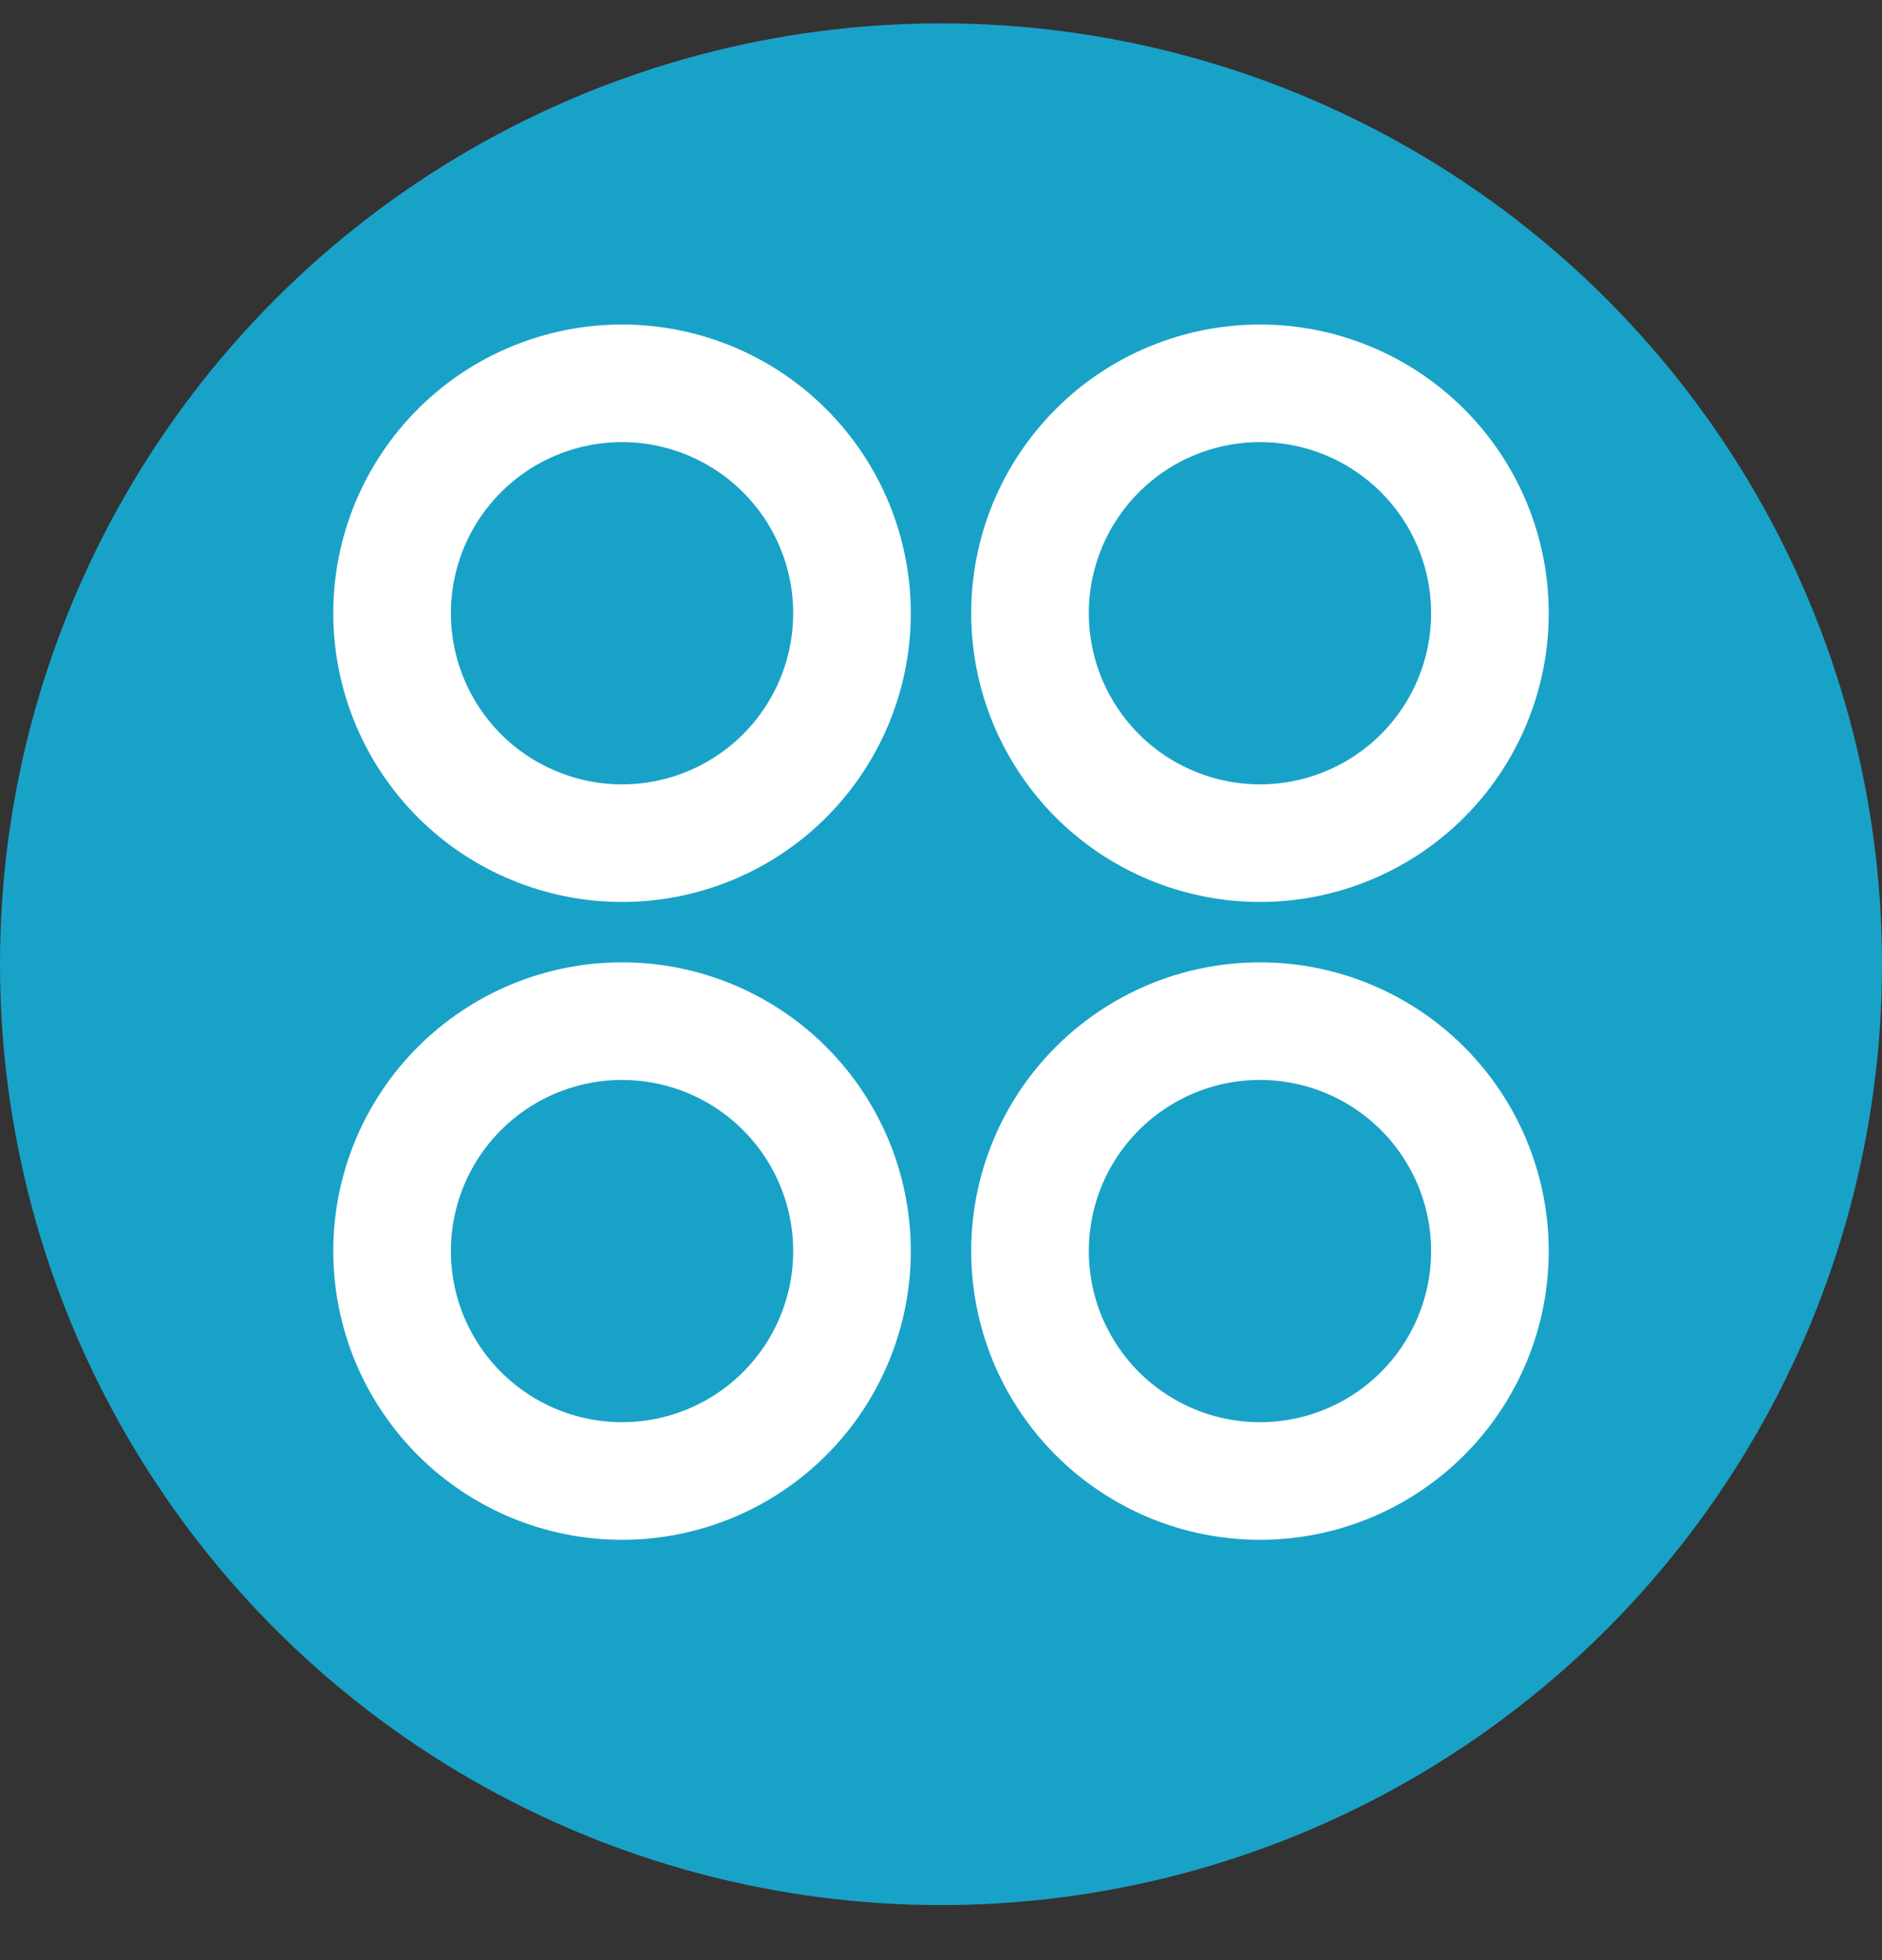
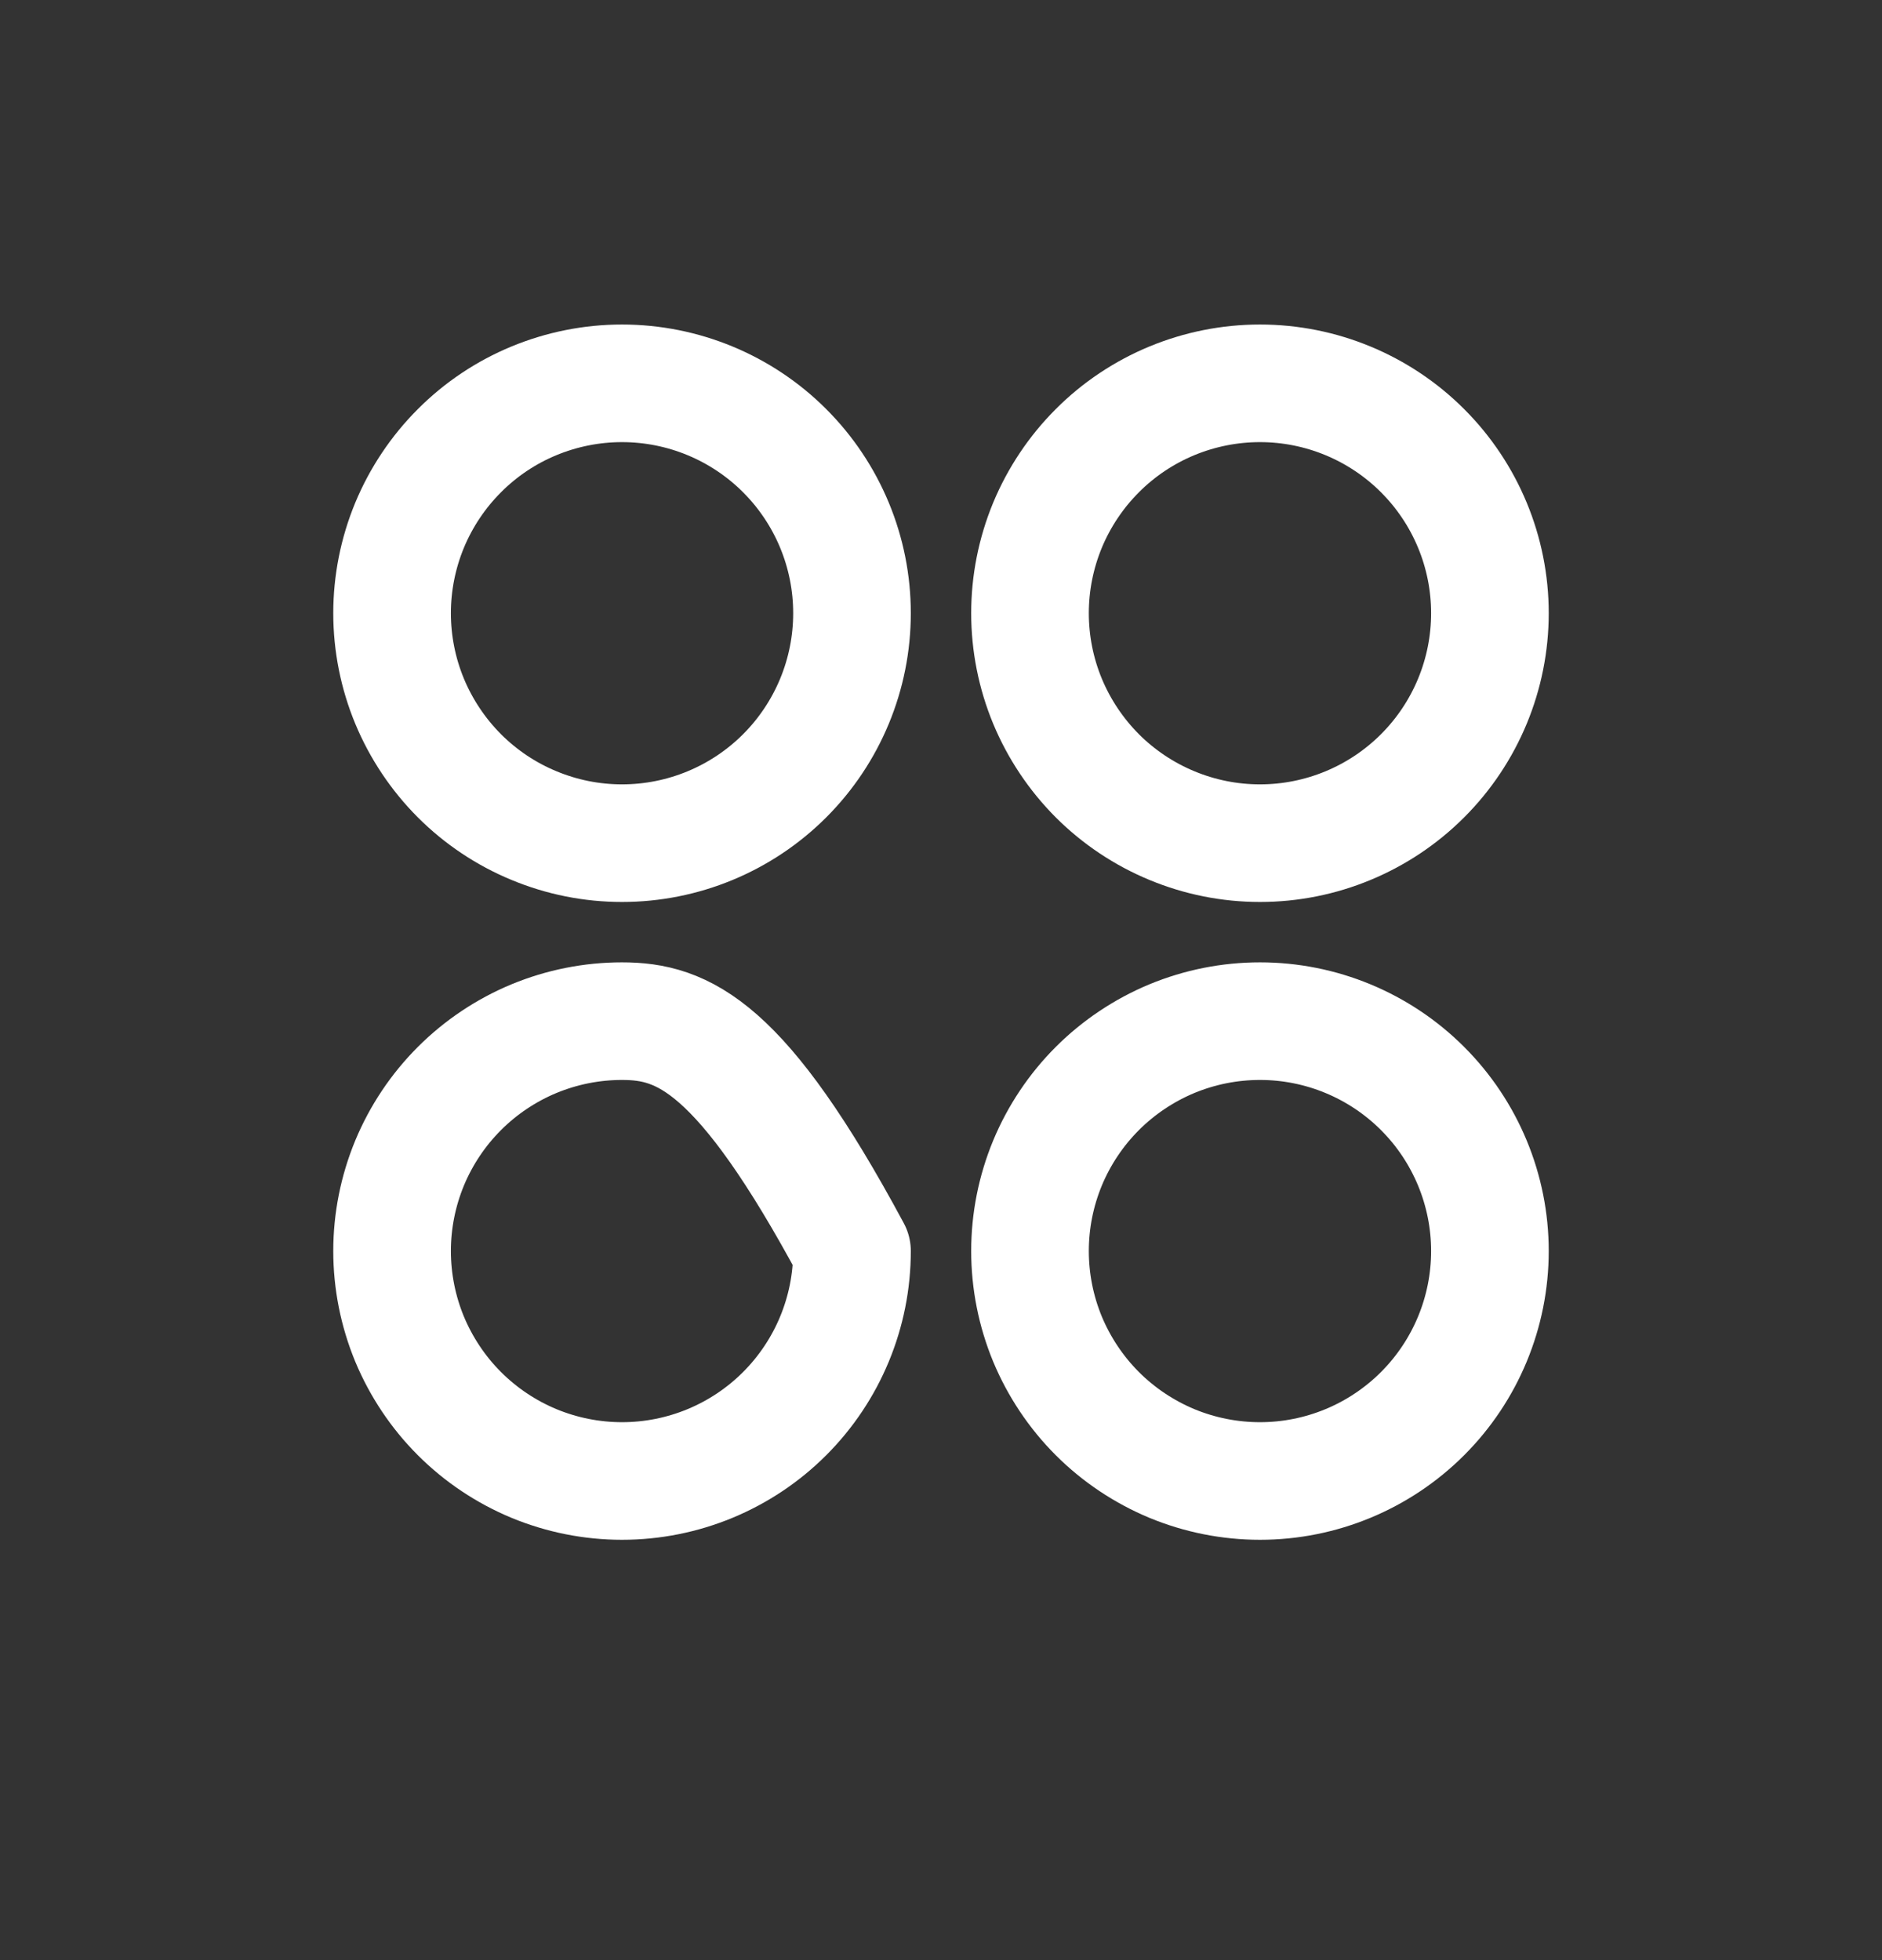
<svg xmlns="http://www.w3.org/2000/svg" width="24" height="25" viewBox="0 0 24 25" fill="none">
  <rect x="0" y="0" width="24" height="25" fill="#333333" stroke="none" />
-   <circle cx="12" cy="12.298" r="12" fill="#19A2C7" />
-   <path d="M7.932 4.889C7.547 4.889 7.166 4.965 6.81 5.112C6.454 5.259 6.131 5.475 5.859 5.748C5.587 6.02 5.371 6.343 5.223 6.699C5.076 7.055 5 7.436 5 7.821C5 8.206 5.076 8.588 5.223 8.943C5.371 9.299 5.587 9.622 5.859 9.895C6.131 10.167 6.454 10.383 6.81 10.53C7.166 10.678 7.547 10.754 7.932 10.754C8.71 10.754 9.456 10.445 10.006 9.895C10.556 9.345 10.865 8.599 10.865 7.821C10.865 7.043 10.556 6.298 10.006 5.748C9.456 5.198 8.71 4.889 7.932 4.889ZM16.068 4.889C15.682 4.889 15.301 4.965 14.945 5.112C14.59 5.259 14.266 5.475 13.994 5.748C13.722 6.02 13.506 6.343 13.358 6.699C13.211 7.055 13.135 7.436 13.135 7.821C13.135 8.206 13.211 8.588 13.358 8.943C13.506 9.299 13.722 9.622 13.994 9.895C14.266 10.167 14.59 10.383 14.945 10.53C15.301 10.678 15.682 10.754 16.068 10.754C16.845 10.754 17.591 10.445 18.141 9.895C18.691 9.345 19 8.599 19 7.821C19 7.043 18.691 6.298 18.141 5.748C17.591 5.198 16.845 4.889 16.068 4.889ZM7.932 13.024C7.547 13.024 7.166 13.1 6.81 13.247C6.454 13.395 6.131 13.611 5.859 13.883C5.587 14.155 5.371 14.478 5.223 14.834C5.076 15.19 5 15.571 5 15.956C5 16.341 5.076 16.723 5.223 17.079C5.371 17.434 5.587 17.758 5.859 18.03C6.131 18.302 6.454 18.518 6.81 18.666C7.166 18.813 7.547 18.889 7.932 18.889C8.71 18.889 9.456 18.58 10.006 18.03C10.556 17.48 10.865 16.734 10.865 15.956C10.865 15.179 10.556 14.433 10.006 13.883C9.456 13.333 8.71 13.024 7.932 13.024ZM16.068 13.024C15.682 13.024 15.301 13.1 14.945 13.247C14.59 13.395 14.266 13.611 13.994 13.883C13.722 14.155 13.506 14.478 13.358 14.834C13.211 15.19 13.135 15.571 13.135 15.956C13.135 16.341 13.211 16.723 13.358 17.079C13.506 17.434 13.722 17.758 13.994 18.03C14.266 18.302 14.59 18.518 14.945 18.666C15.301 18.813 15.682 18.889 16.068 18.889C16.845 18.889 17.591 18.58 18.141 18.03C18.691 17.48 19 16.734 19 15.956C19 15.179 18.691 14.433 18.141 13.883C17.591 13.333 16.845 13.024 16.068 13.024Z" stroke="white" stroke-width="1.5" stroke-linecap="round" stroke-linejoin="round" />
+   <path d="M7.932 4.889C7.547 4.889 7.166 4.965 6.81 5.112C6.454 5.259 6.131 5.475 5.859 5.748C5.587 6.02 5.371 6.343 5.223 6.699C5.076 7.055 5 7.436 5 7.821C5 8.206 5.076 8.588 5.223 8.943C5.371 9.299 5.587 9.622 5.859 9.895C6.131 10.167 6.454 10.383 6.81 10.53C7.166 10.678 7.547 10.754 7.932 10.754C8.71 10.754 9.456 10.445 10.006 9.895C10.556 9.345 10.865 8.599 10.865 7.821C10.865 7.043 10.556 6.298 10.006 5.748C9.456 5.198 8.71 4.889 7.932 4.889ZM16.068 4.889C15.682 4.889 15.301 4.965 14.945 5.112C14.59 5.259 14.266 5.475 13.994 5.748C13.722 6.02 13.506 6.343 13.358 6.699C13.211 7.055 13.135 7.436 13.135 7.821C13.135 8.206 13.211 8.588 13.358 8.943C13.506 9.299 13.722 9.622 13.994 9.895C14.266 10.167 14.59 10.383 14.945 10.53C15.301 10.678 15.682 10.754 16.068 10.754C16.845 10.754 17.591 10.445 18.141 9.895C18.691 9.345 19 8.599 19 7.821C19 7.043 18.691 6.298 18.141 5.748C17.591 5.198 16.845 4.889 16.068 4.889ZM7.932 13.024C7.547 13.024 7.166 13.1 6.81 13.247C6.454 13.395 6.131 13.611 5.859 13.883C5.587 14.155 5.371 14.478 5.223 14.834C5.076 15.19 5 15.571 5 15.956C5 16.341 5.076 16.723 5.223 17.079C5.371 17.434 5.587 17.758 5.859 18.03C6.131 18.302 6.454 18.518 6.81 18.666C7.166 18.813 7.547 18.889 7.932 18.889C8.71 18.889 9.456 18.58 10.006 18.03C10.556 17.48 10.865 16.734 10.865 15.956C9.456 13.333 8.71 13.024 7.932 13.024ZM16.068 13.024C15.682 13.024 15.301 13.1 14.945 13.247C14.59 13.395 14.266 13.611 13.994 13.883C13.722 14.155 13.506 14.478 13.358 14.834C13.211 15.19 13.135 15.571 13.135 15.956C13.135 16.341 13.211 16.723 13.358 17.079C13.506 17.434 13.722 17.758 13.994 18.03C14.266 18.302 14.59 18.518 14.945 18.666C15.301 18.813 15.682 18.889 16.068 18.889C16.845 18.889 17.591 18.58 18.141 18.03C18.691 17.48 19 16.734 19 15.956C19 15.179 18.691 14.433 18.141 13.883C17.591 13.333 16.845 13.024 16.068 13.024Z" stroke="white" stroke-width="1.5" stroke-linecap="round" stroke-linejoin="round" />
</svg>